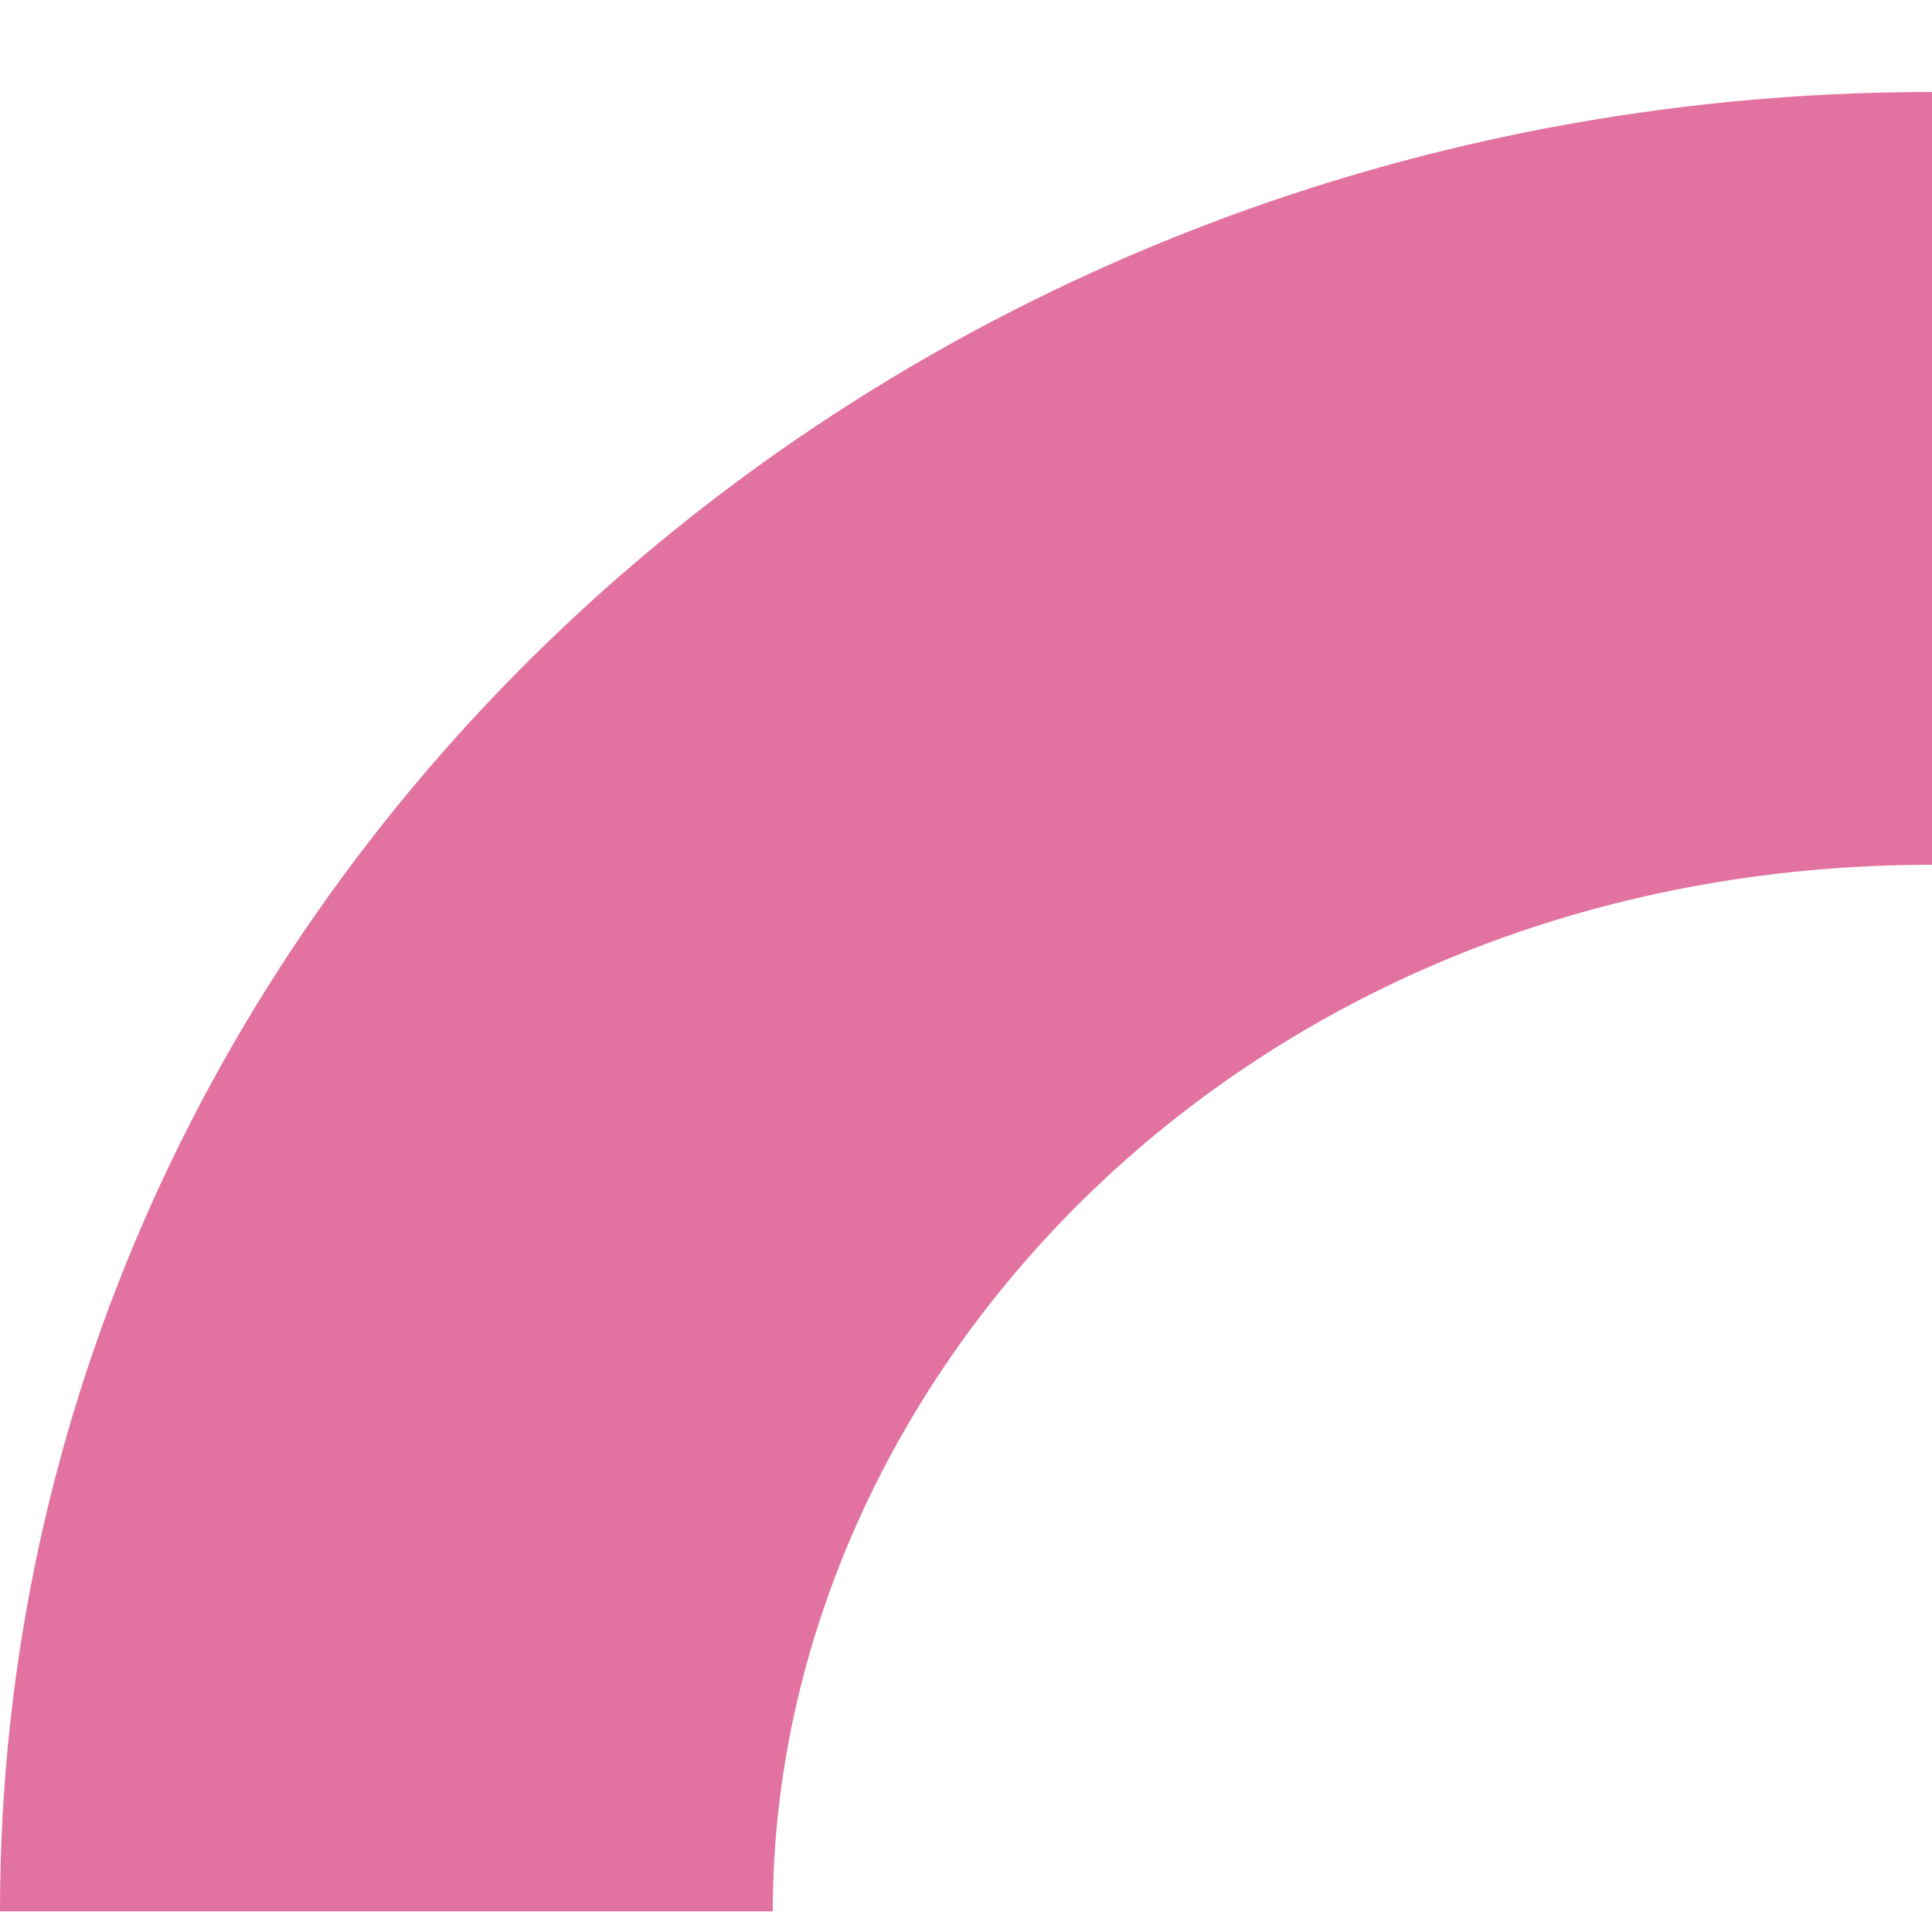
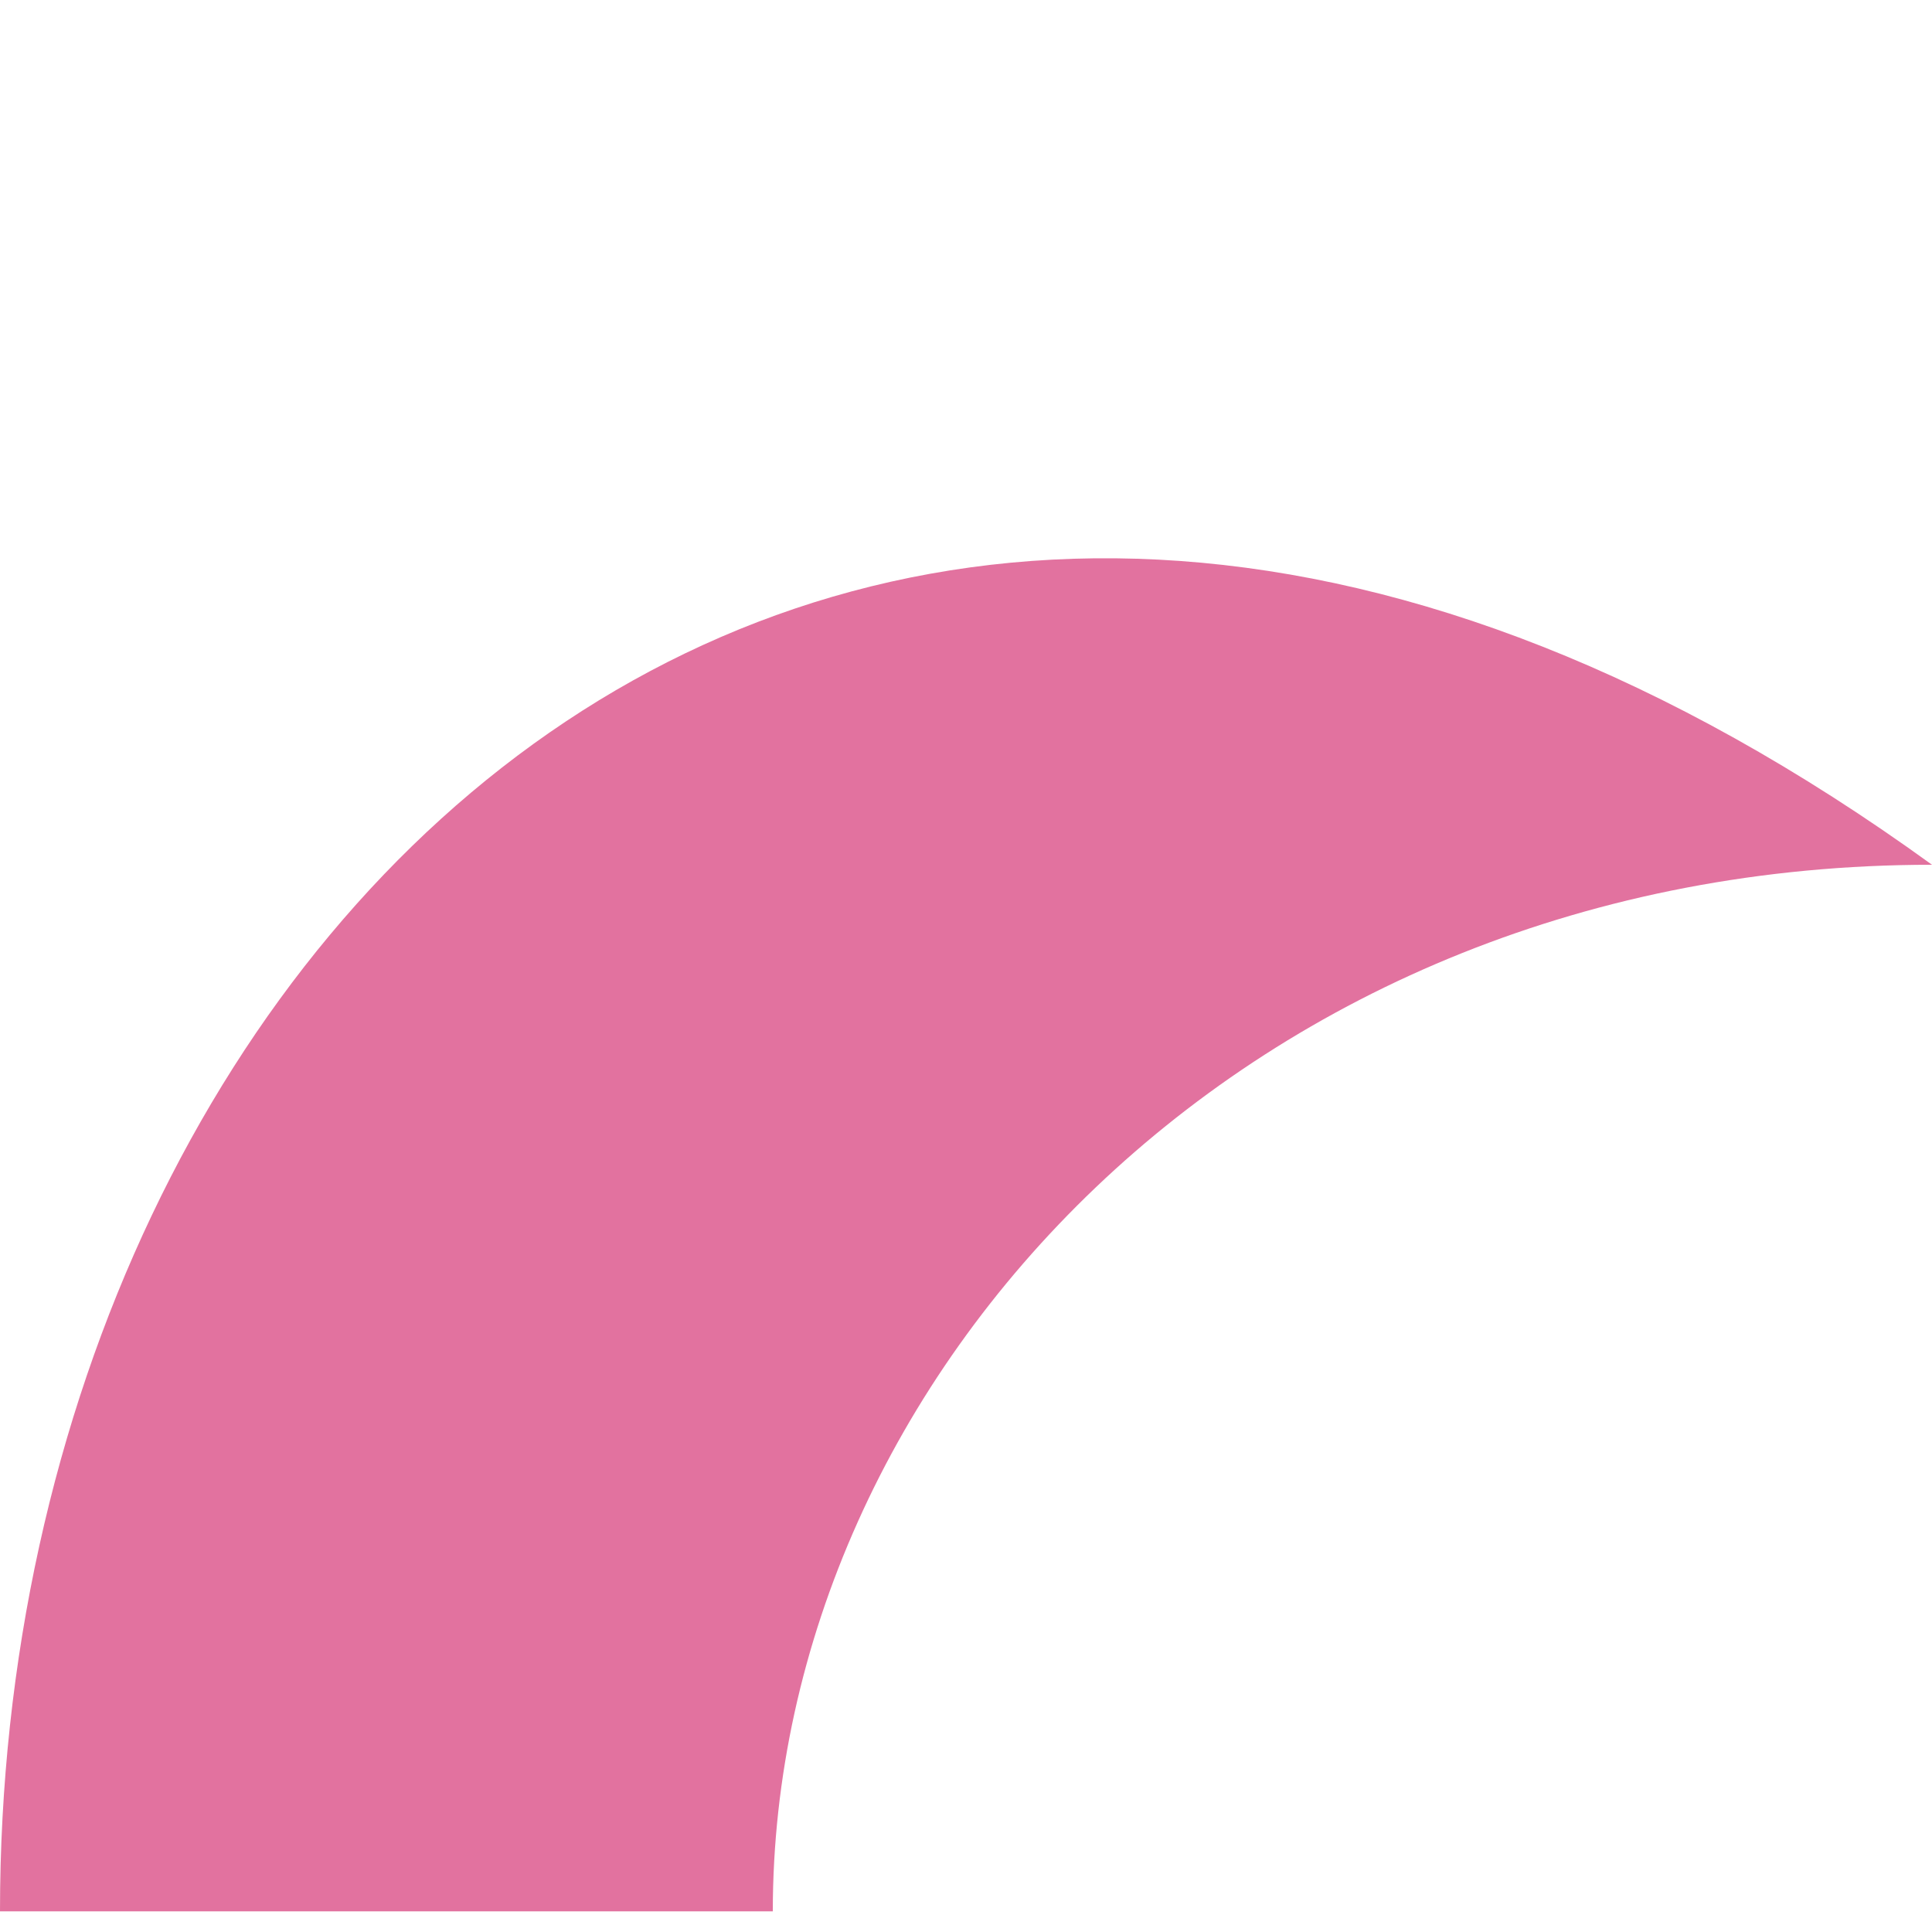
<svg xmlns="http://www.w3.org/2000/svg" width="10" height="10" viewBox="0 0 10 10" fill="none">
-   <path fill-rule="evenodd" clip-rule="evenodd" d="M4 9.893C4 9.893 4 9.893 4 9.893C4 7.124 6.457 4.476 10 4.476V0.476C4.477 0.476 0 4.692 0 9.893C0 9.893 0 9.893 0 9.893H4Z" fill="#E2729F" />
+   <path fill-rule="evenodd" clip-rule="evenodd" d="M4 9.893C4 9.893 4 9.893 4 9.893C4 7.124 6.457 4.476 10 4.476C4.477 0.476 0 4.692 0 9.893C0 9.893 0 9.893 0 9.893H4Z" fill="#E2729F" />
</svg>